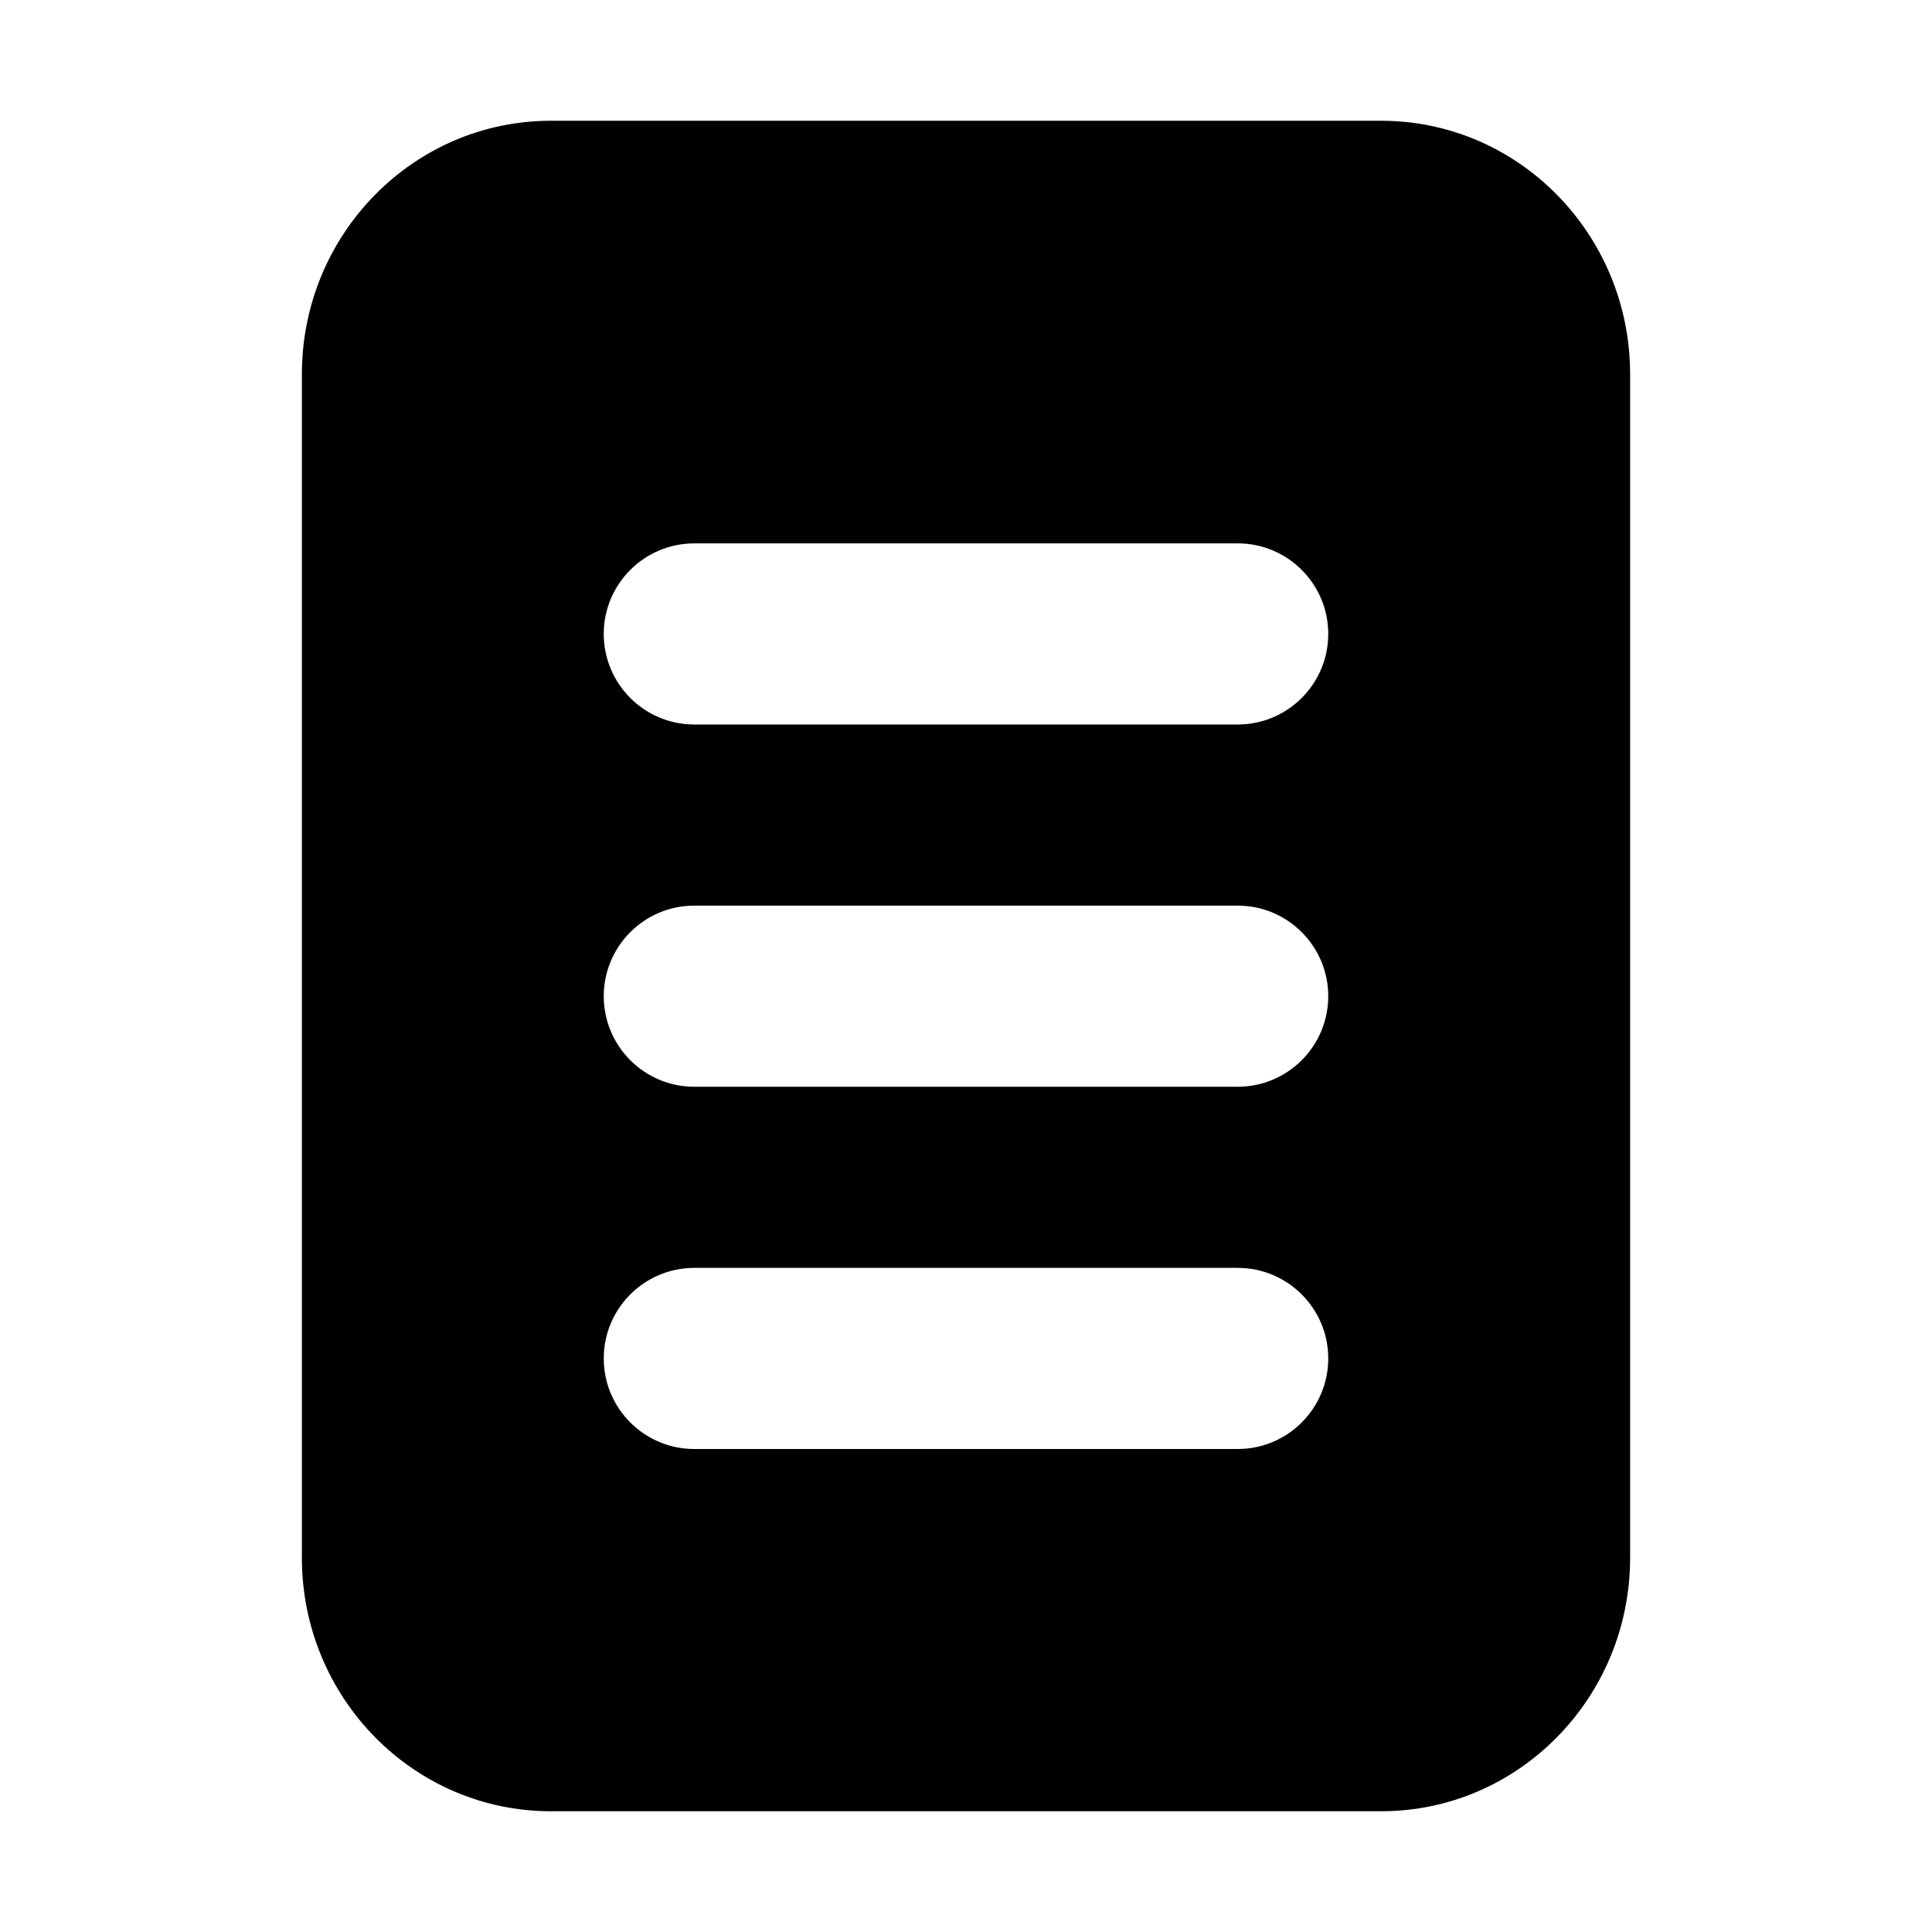
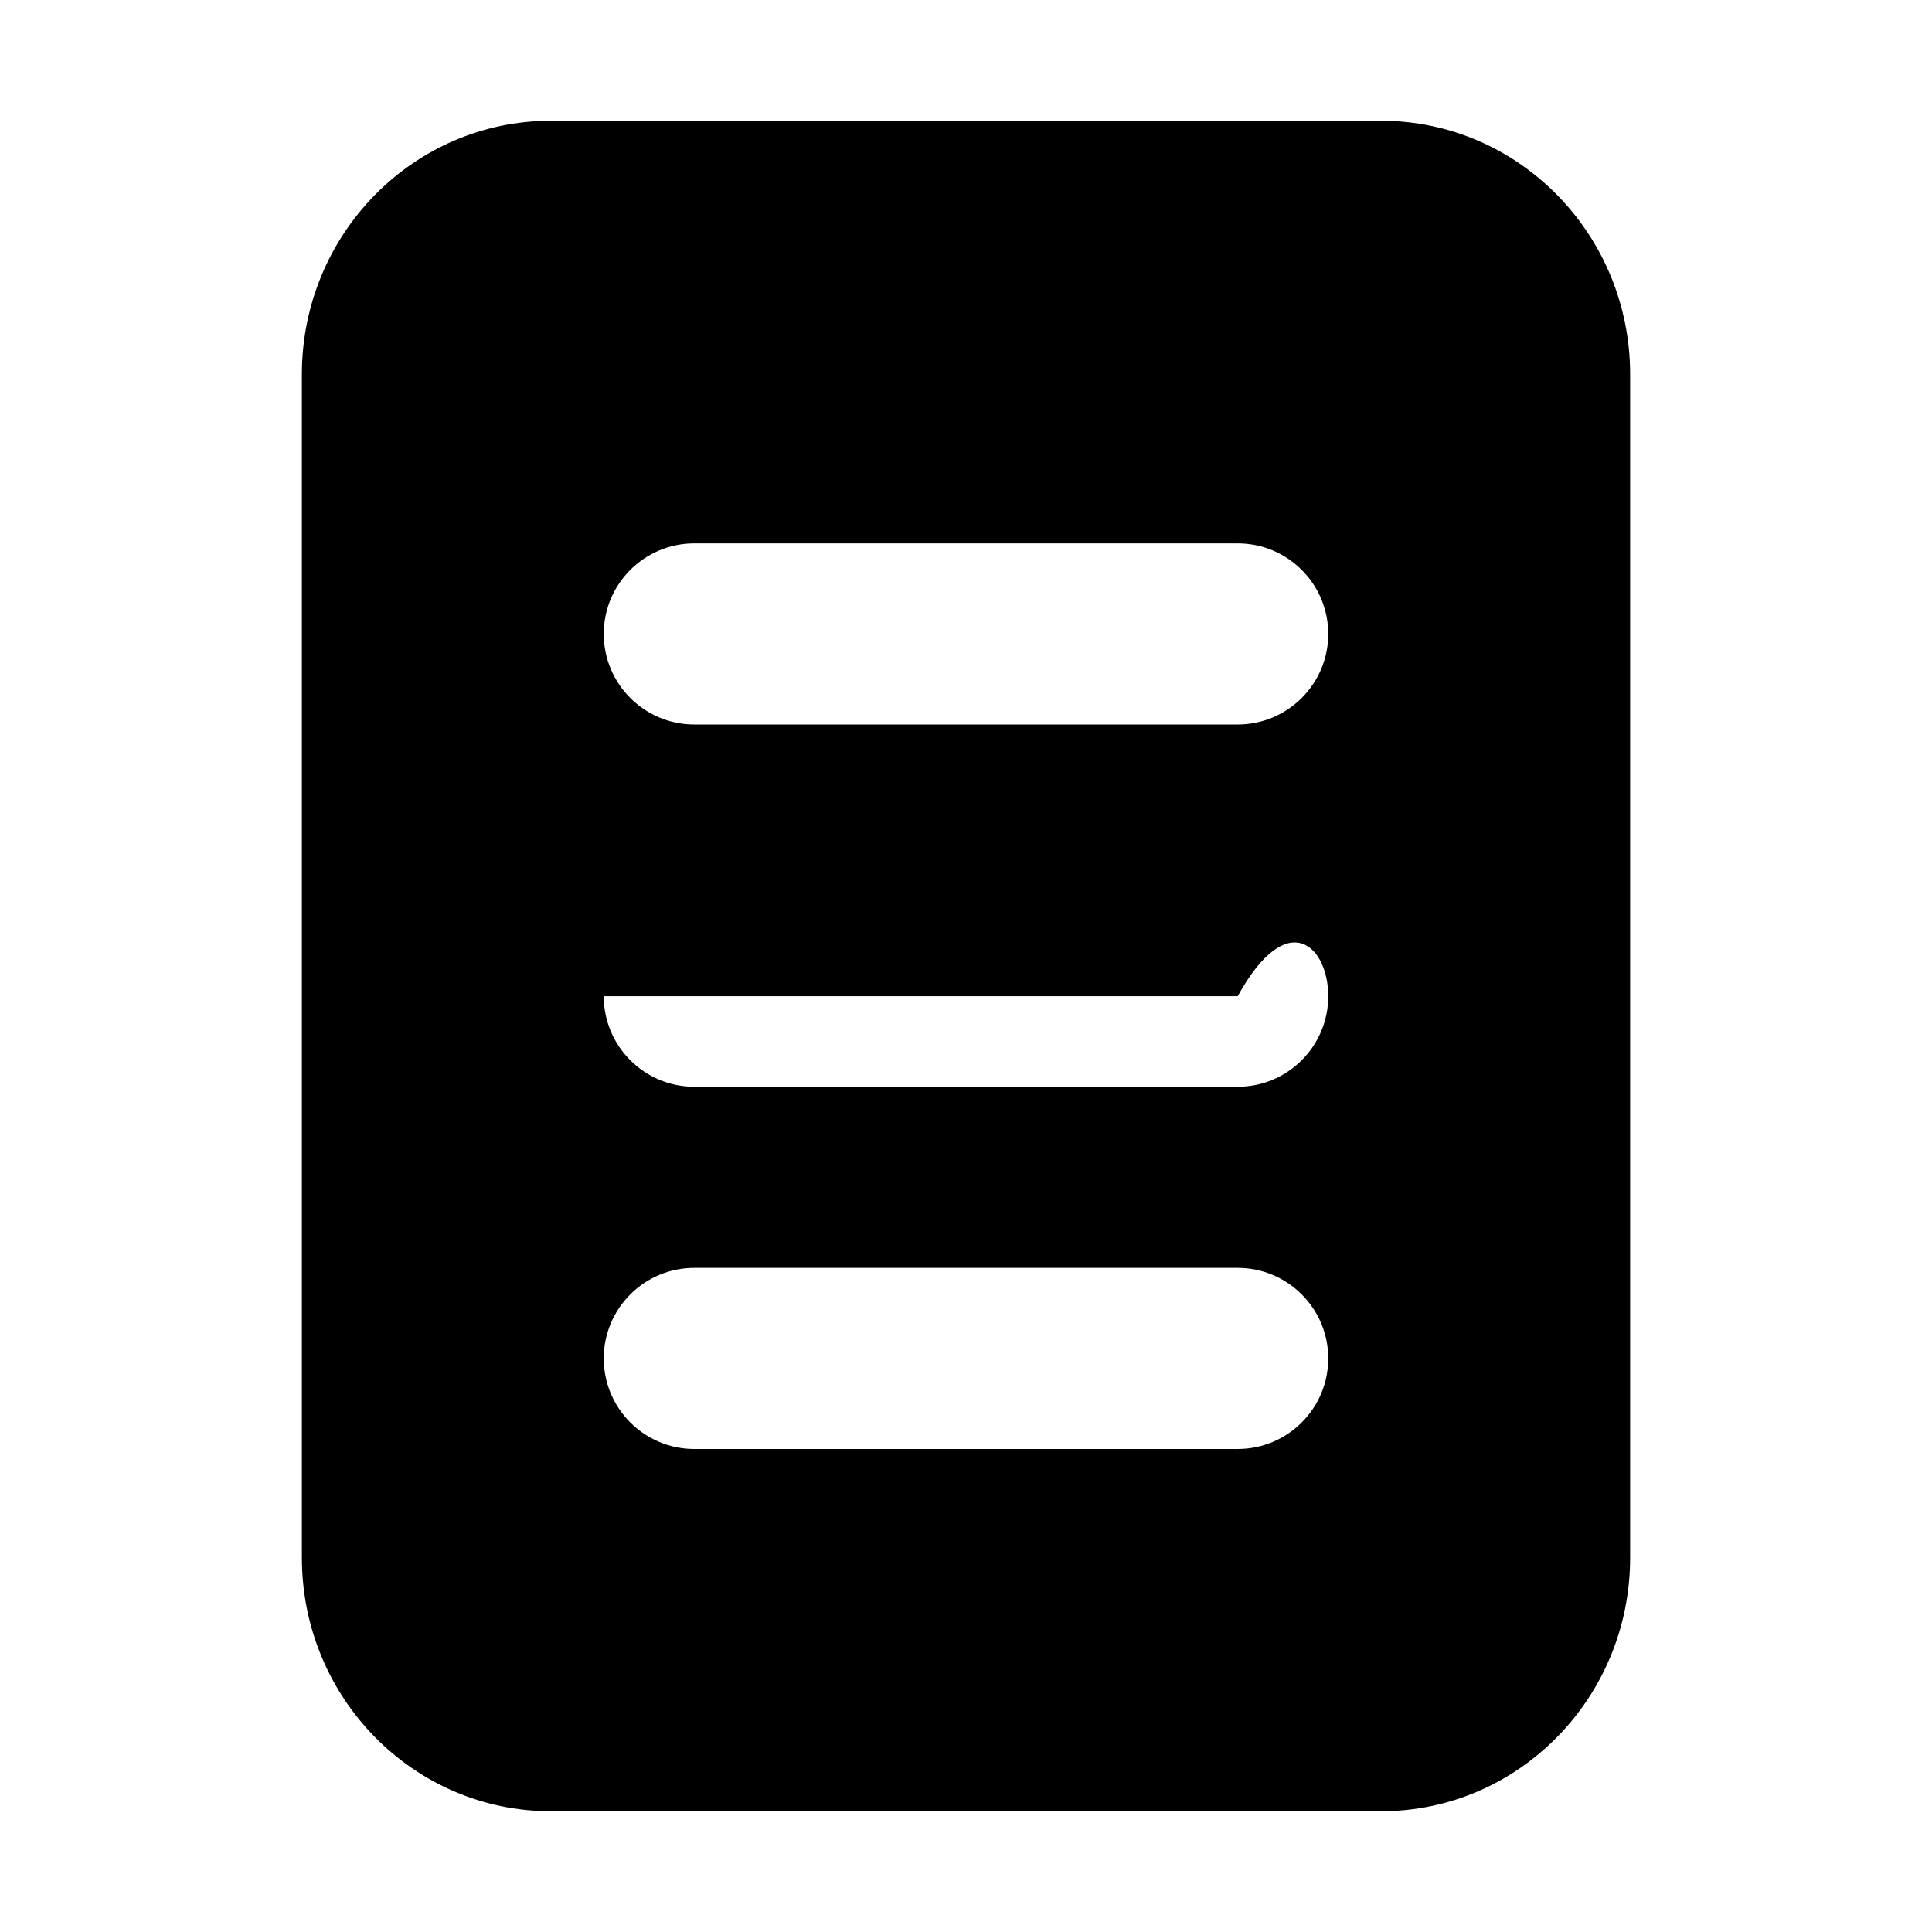
<svg xmlns="http://www.w3.org/2000/svg" width="32" height="32" viewBox="0 0 32 32">
-   <path fill-rule="evenodd" clip-rule="evenodd" d="M9.125 2C6.847 2 5 3.88 5 6.2V25.8C5 28.12 6.847 30 9.125 30H22.875C25.153 30 27 28.12 27 25.8V6.2C27 3.88 25.153 2 22.875 2H9.125ZM11.5 21C10.672 21 10 21.672 10 22.5C10 23.328 10.672 24 11.5 24H20.5C21.328 24 22 23.328 22 22.5C22 21.672 21.328 21 20.5 21H11.5ZM10 16.5C10 15.672 10.672 15 11.5 15H20.5C21.328 15 22 15.672 22 16.5C22 17.328 21.328 18 20.5 18H11.5C10.672 18 10 17.328 10 16.5ZM11.5 9C10.672 9 10 9.672 10 10.5C10 11.328 10.672 12 11.5 12H20.5C21.328 12 22 11.328 22 10.5C22 9.672 21.328 9 20.5 9H11.5Z" />
+   <path fill-rule="evenodd" clip-rule="evenodd" d="M9.125 2C6.847 2 5 3.88 5 6.2V25.8C5 28.12 6.847 30 9.125 30H22.875C25.153 30 27 28.12 27 25.8V6.2C27 3.88 25.153 2 22.875 2H9.125ZM11.5 21C10.672 21 10 21.672 10 22.5C10 23.328 10.672 24 11.5 24H20.5C21.328 24 22 23.328 22 22.5C22 21.672 21.328 21 20.5 21H11.5ZM10 16.5H20.5C21.328 15 22 15.672 22 16.5C22 17.328 21.328 18 20.5 18H11.5C10.672 18 10 17.328 10 16.5ZM11.5 9C10.672 9 10 9.672 10 10.5C10 11.328 10.672 12 11.5 12H20.5C21.328 12 22 11.328 22 10.5C22 9.672 21.328 9 20.5 9H11.5Z" />
</svg>